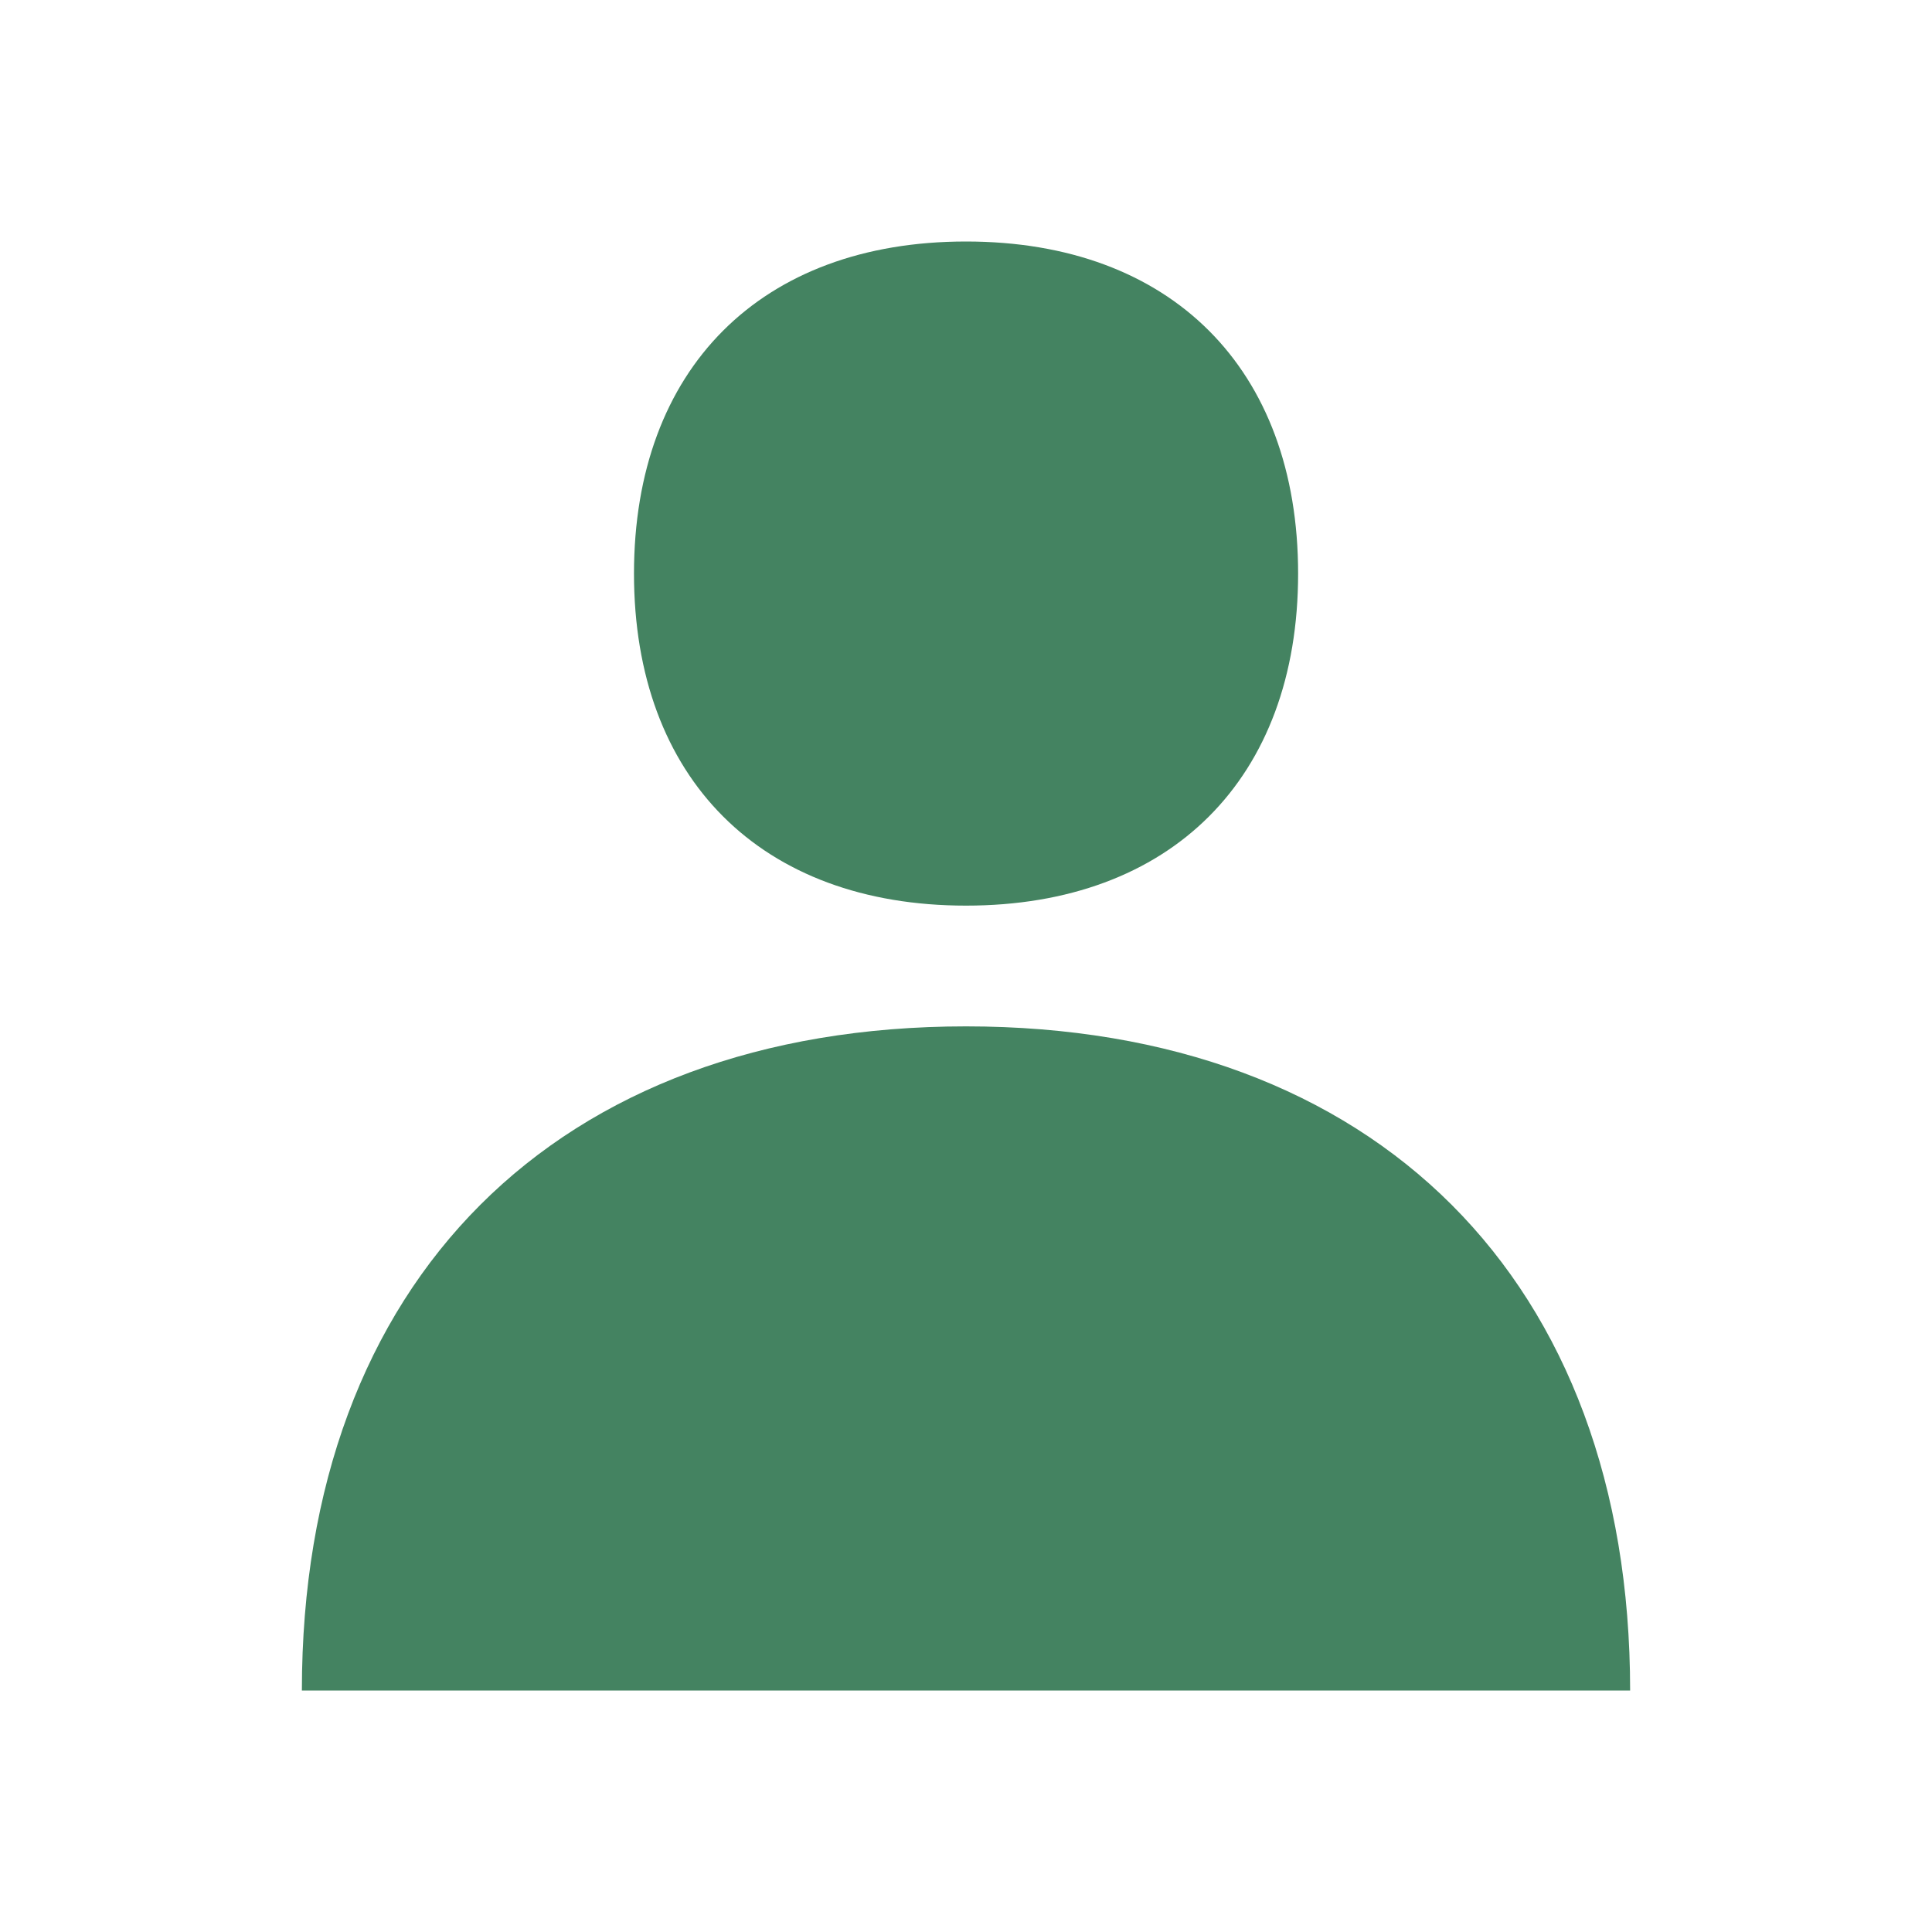
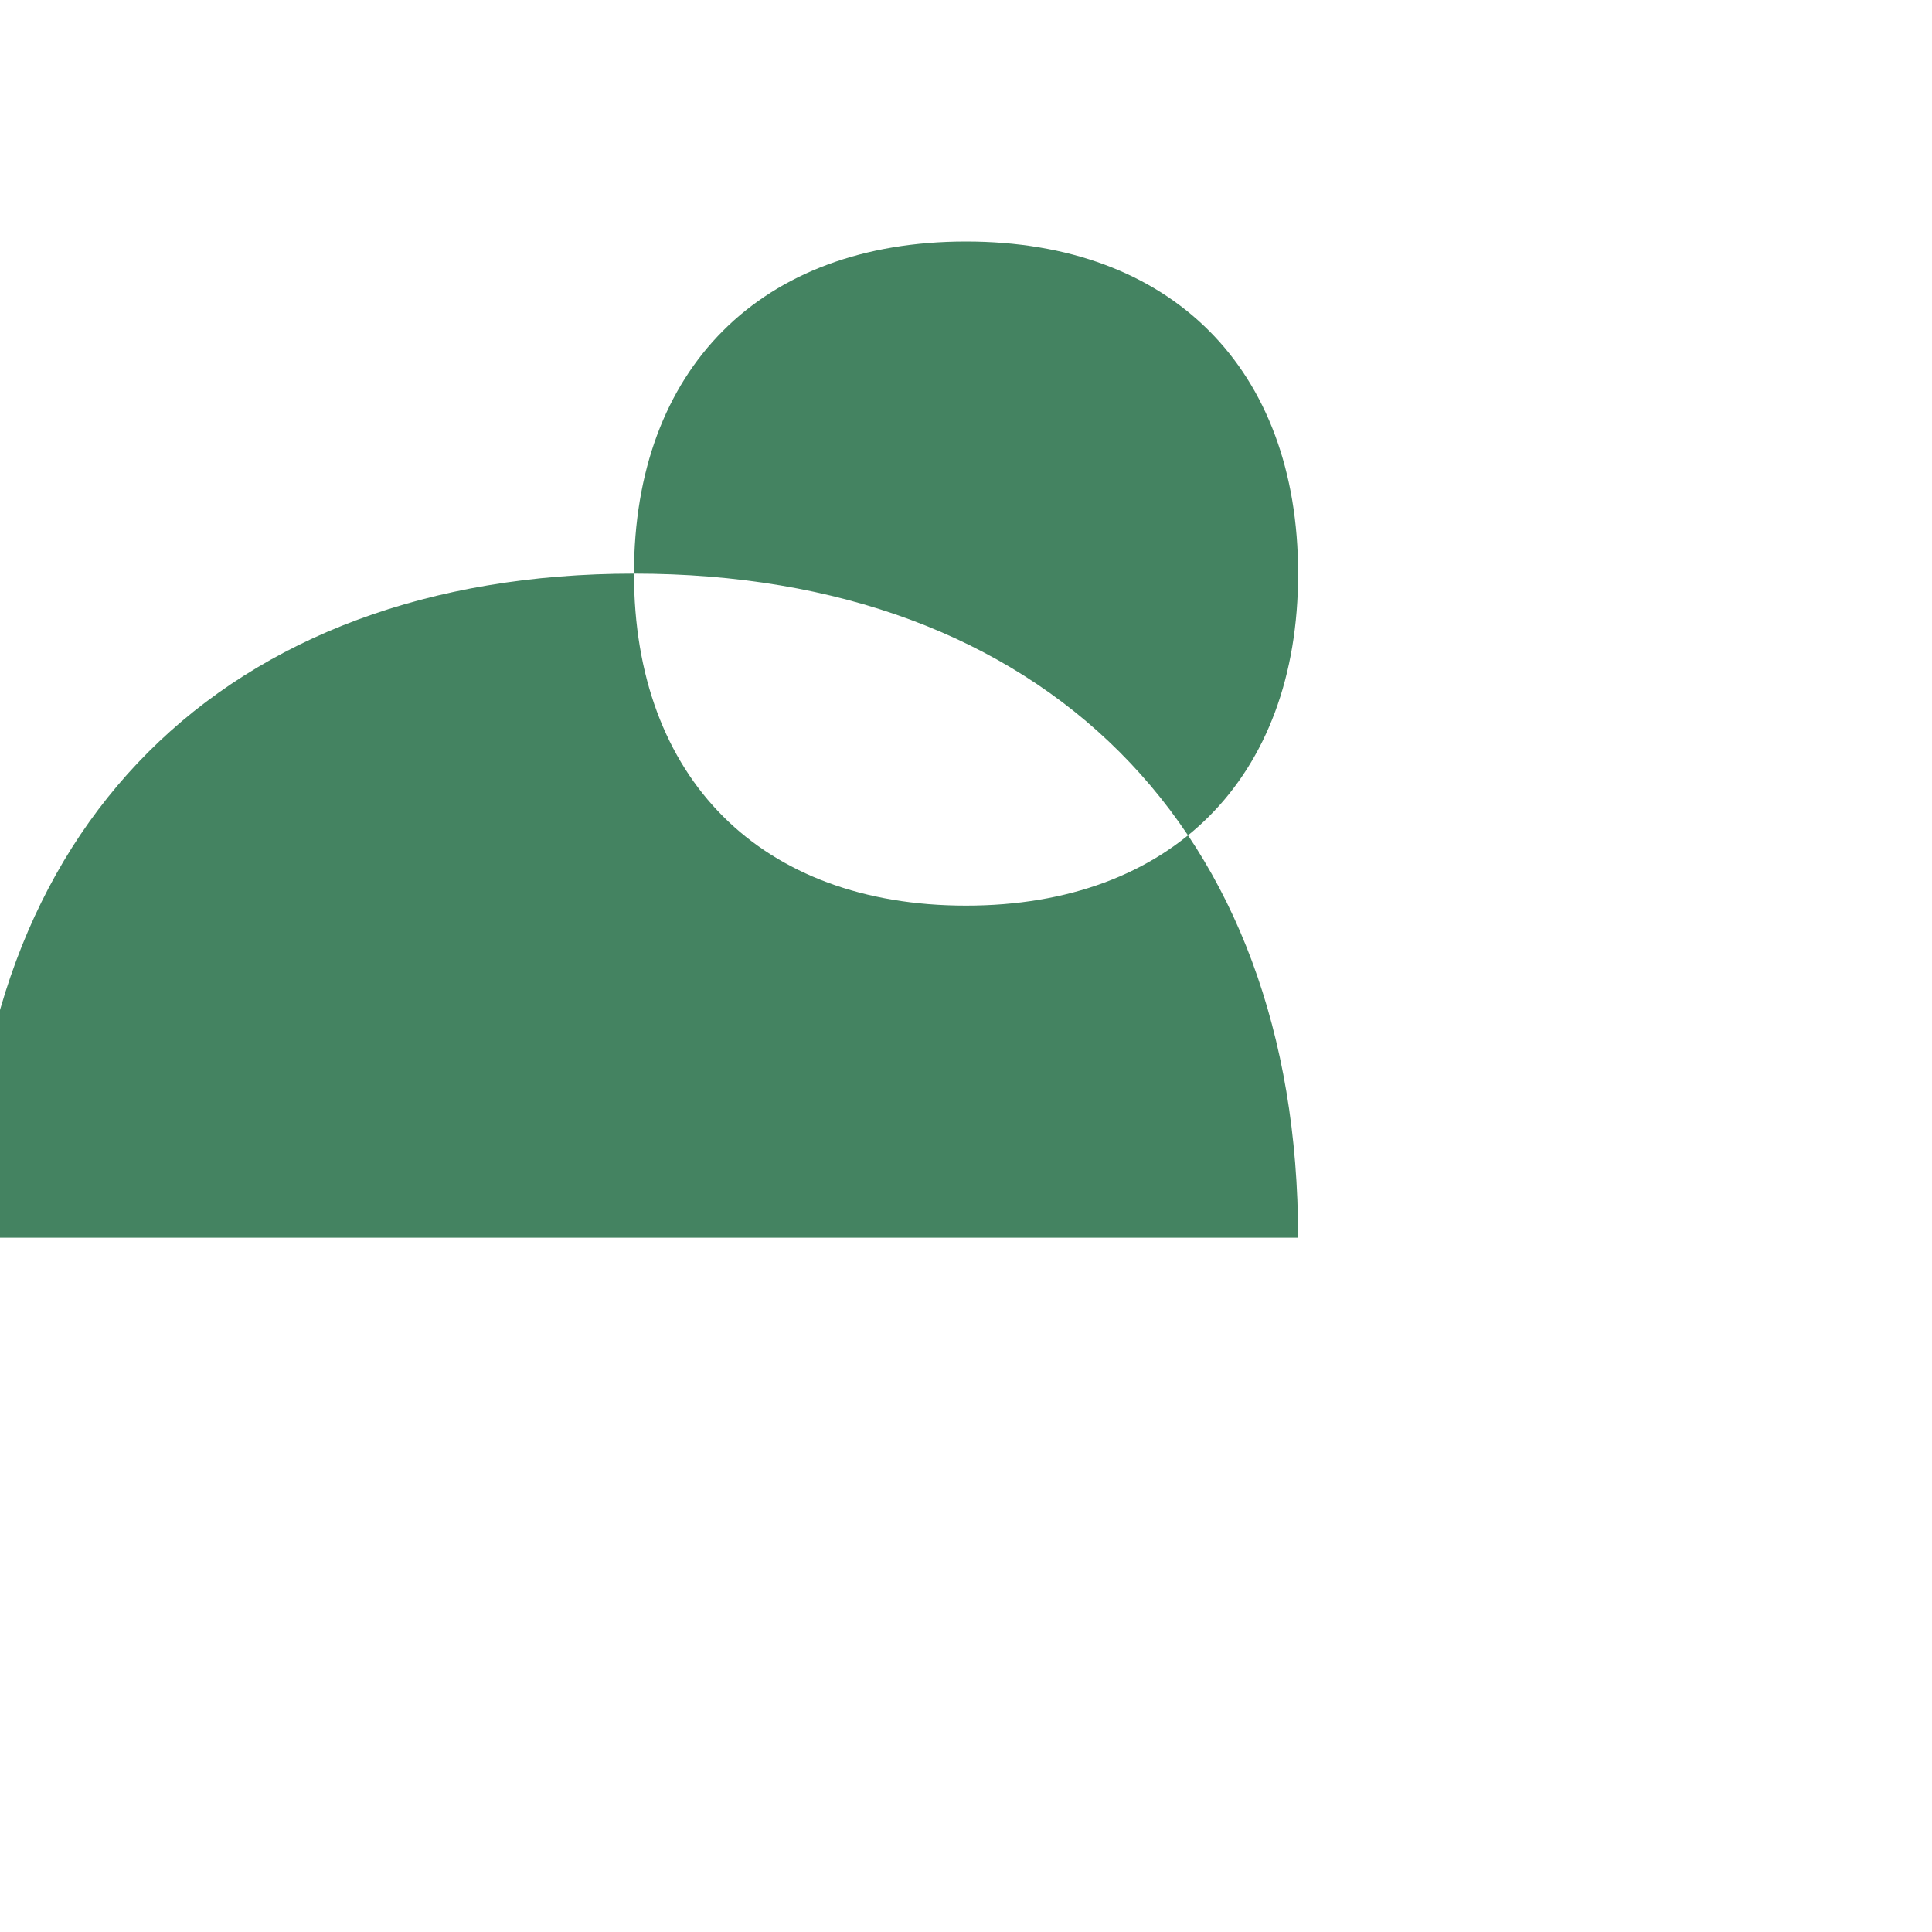
<svg xmlns="http://www.w3.org/2000/svg" viewBox="0 0 20 20" fill="#448361">
-   <path d="M6.563 5.938C6.563 3.816 7.877 2.5 10 2.5s3.438 1.316 3.438 3.438S12.122 9.375 10 9.375 6.563 8.059 6.563 5.938M10 10.625c-4.24 0-6.875 2.634-6.875 6.875h13.75c0-4.24-2.634-6.875-6.875-6.875" fill="#448361" />
+   <path d="M6.563 5.938C6.563 3.816 7.877 2.5 10 2.5s3.438 1.316 3.438 3.438S12.122 9.375 10 9.375 6.563 8.059 6.563 5.938c-4.24 0-6.875 2.634-6.875 6.875h13.75c0-4.24-2.634-6.875-6.875-6.875" fill="#448361" />
</svg>